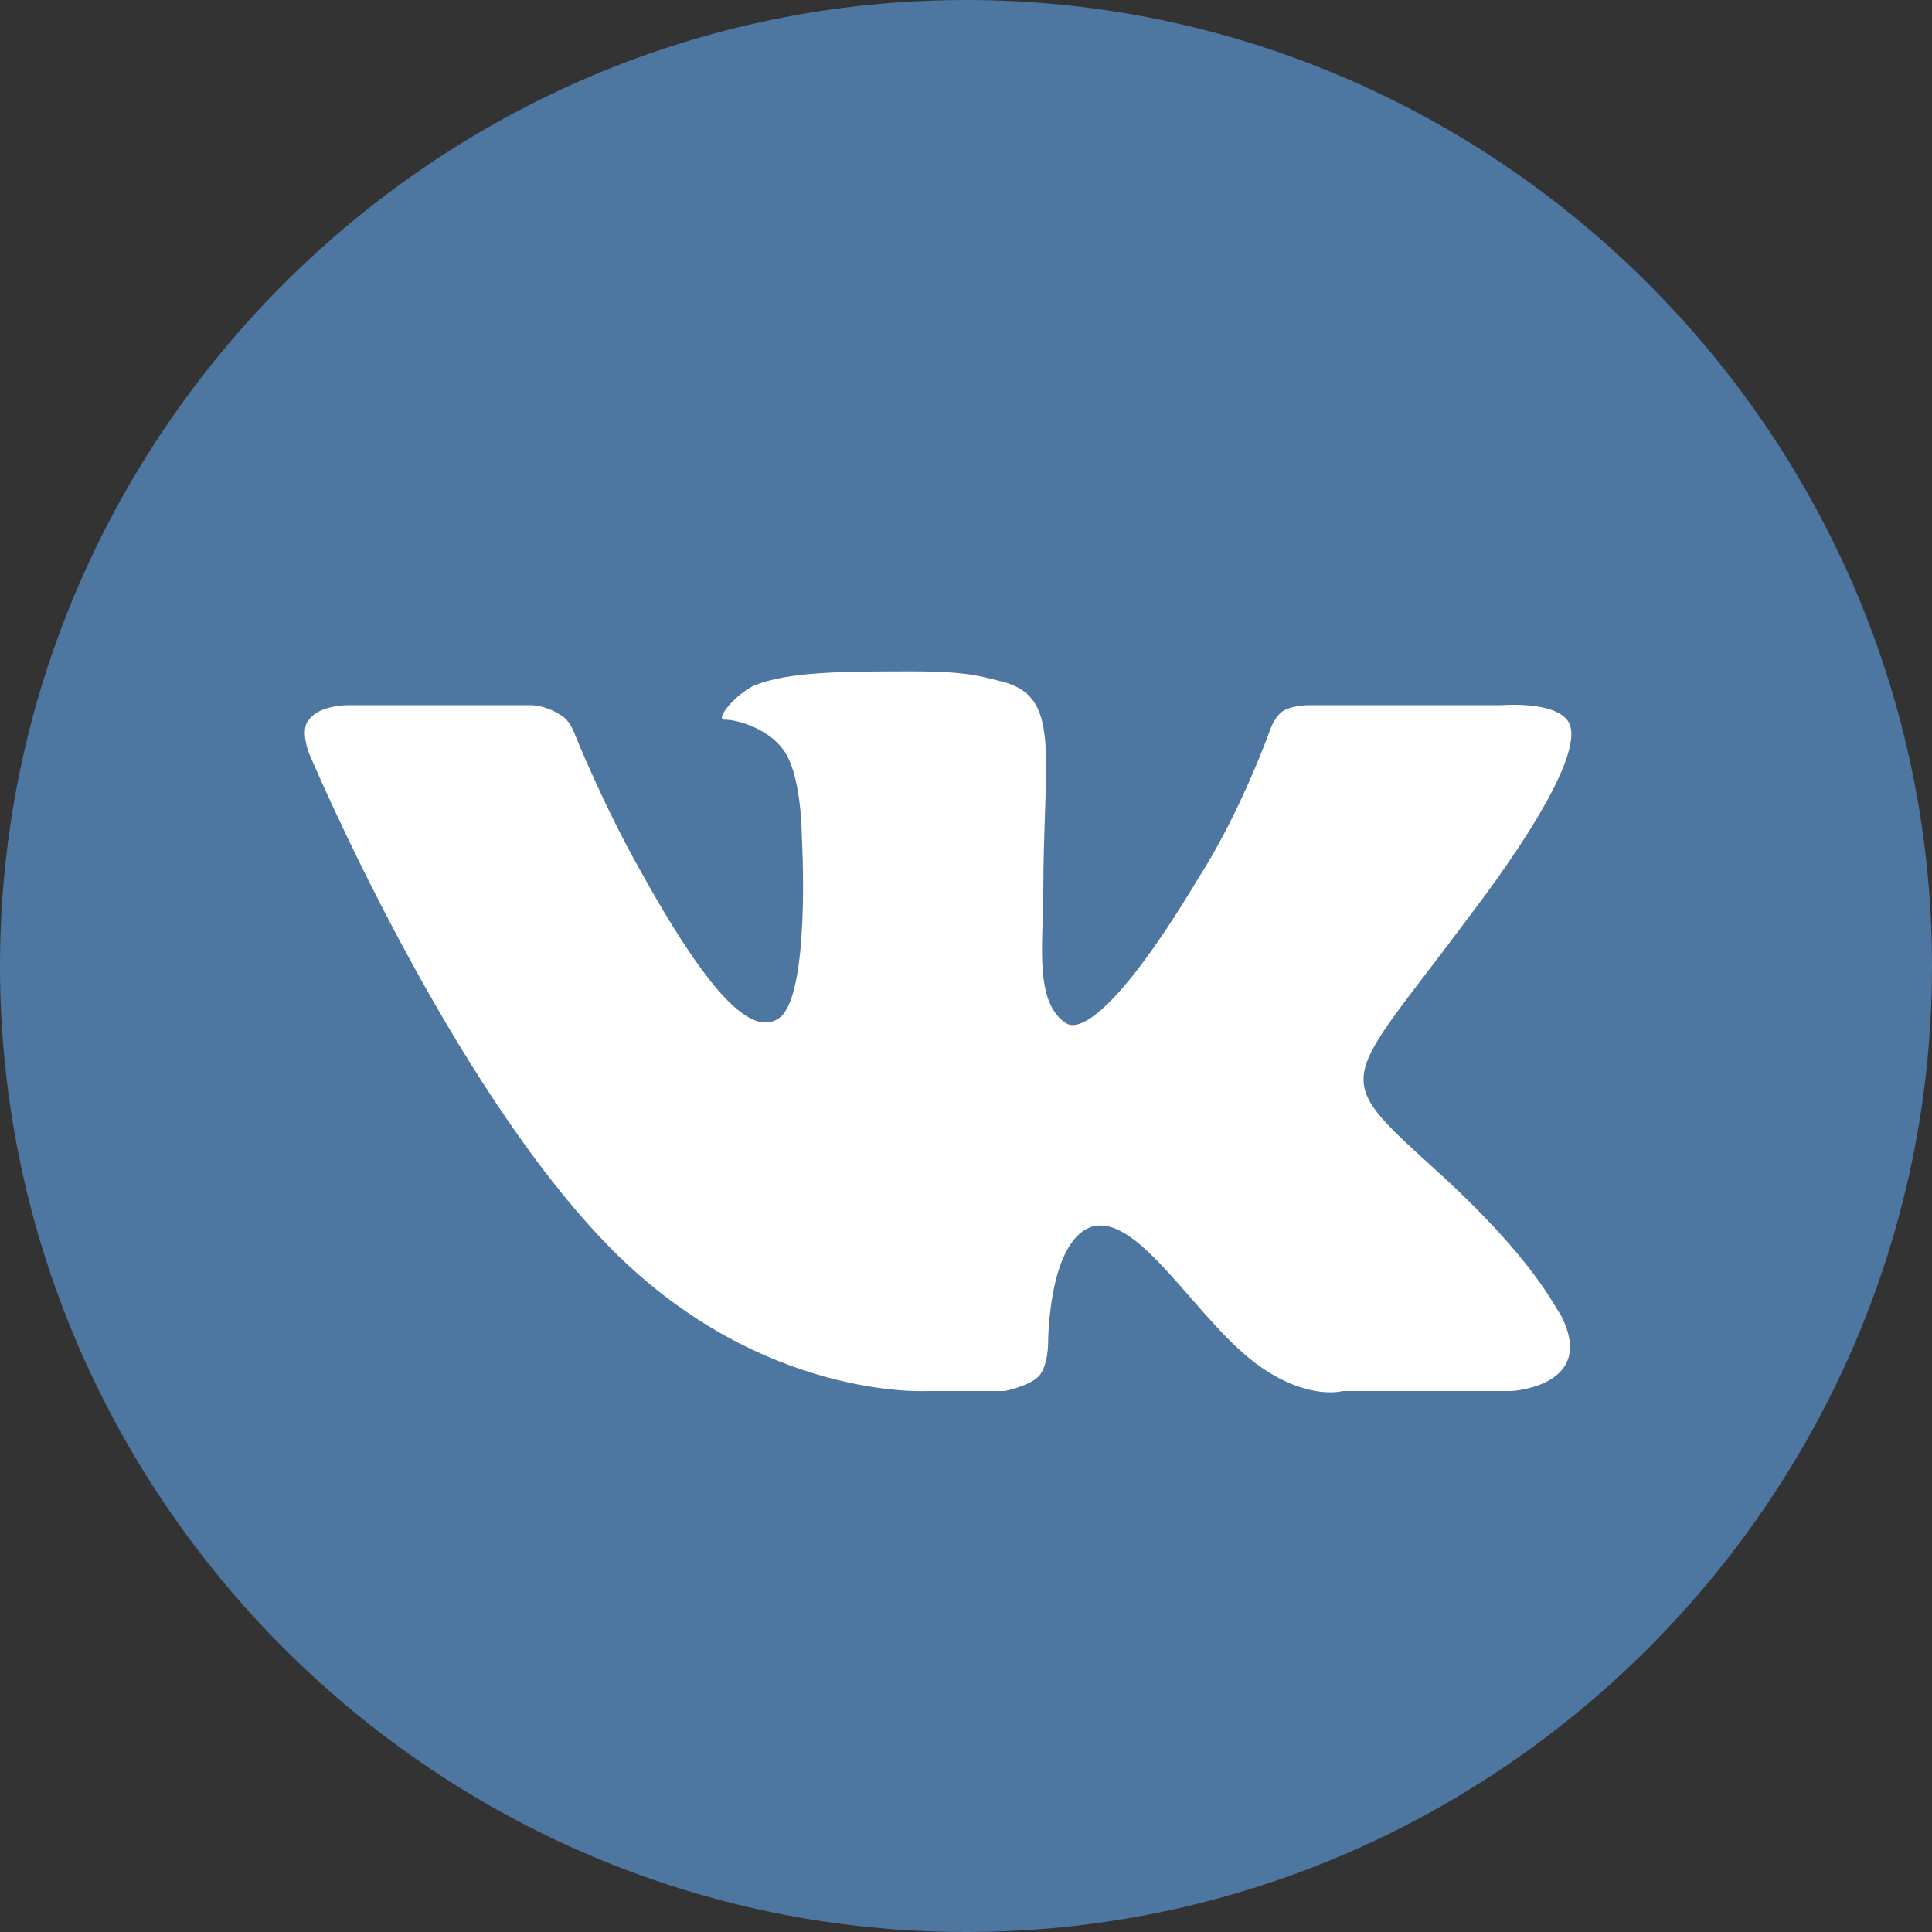
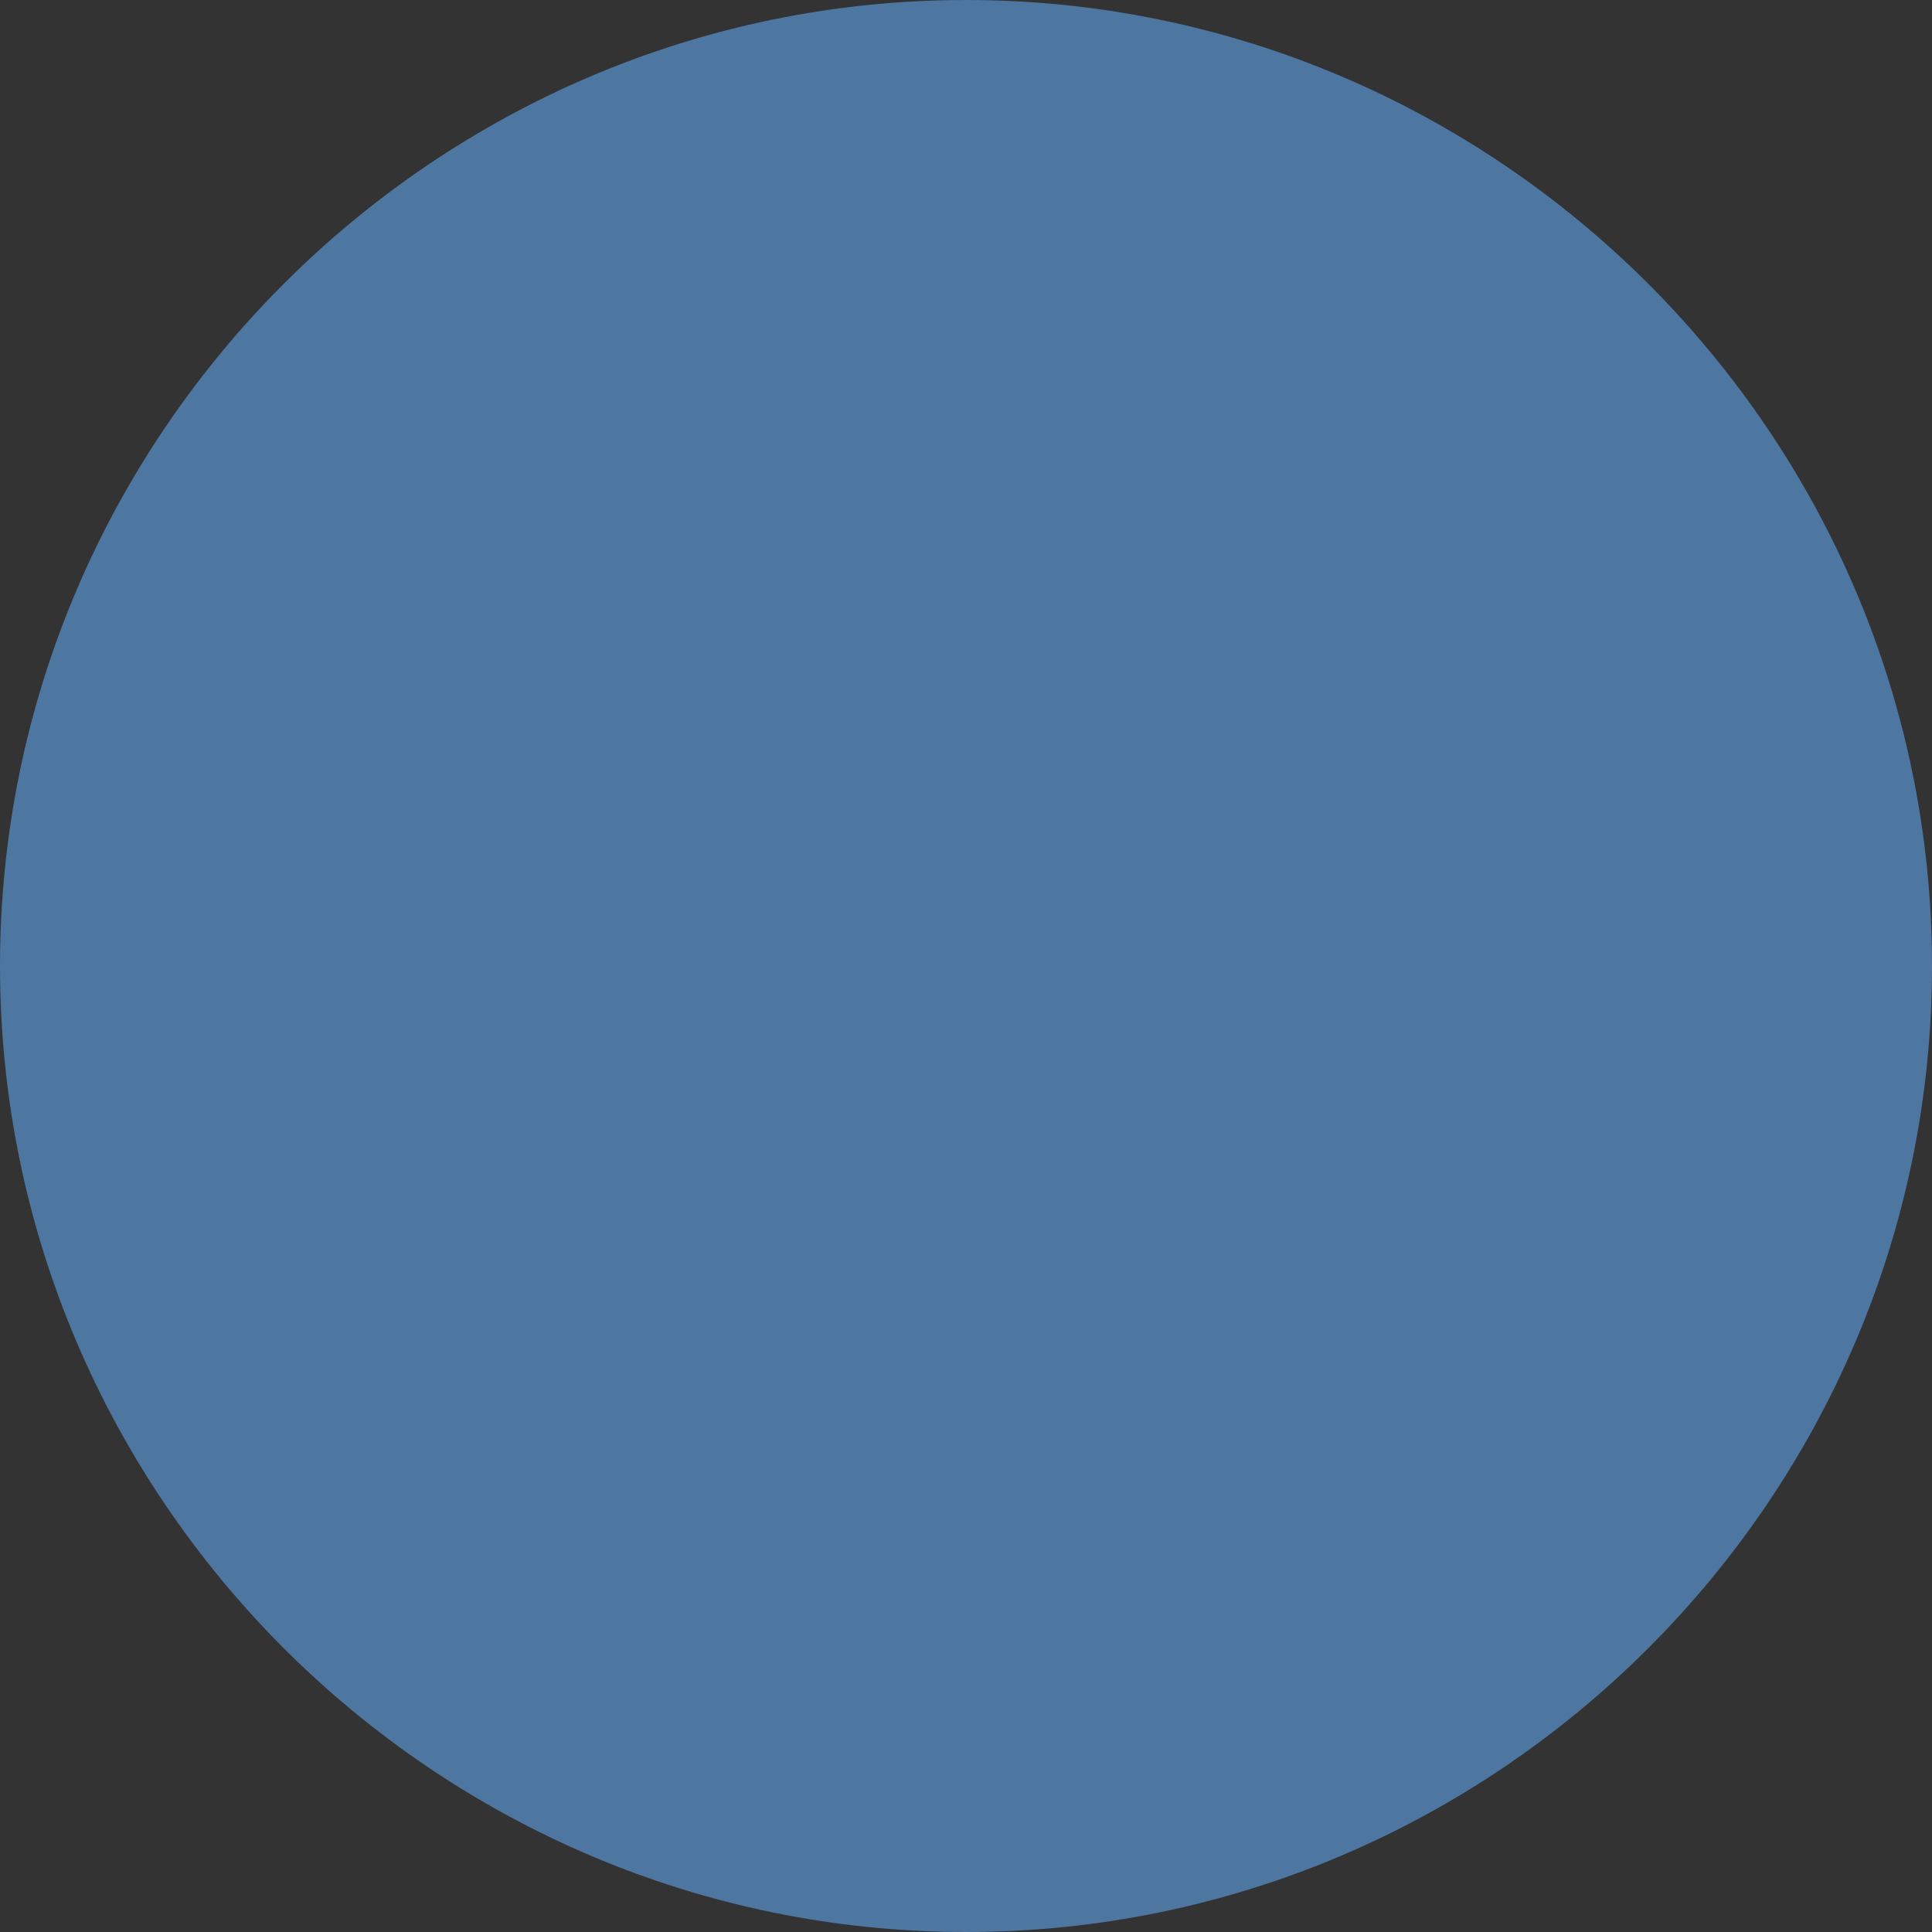
<svg xmlns="http://www.w3.org/2000/svg" version="1.1" id="Слой_5" x="0px" y="0px" viewBox="0 0 40 40" style="enable-background:new 0 0 40 40;" xml:space="preserve">
  <rect x="0" y="0" width="40" height="40" fill="#333333" stroke="none" />
  <style type="text/css">
	.st0{fill:#4D76A1;}
	.st1{fill-rule:evenodd;clip-rule:evenodd;fill:#FFFFFF;}
</style>
  <g>
    <path fill="#4D76A1" d="M40,20c0,11-9,20-20,20S0,31,0,20C0,9,9,0,20,0S40,9,40,20L40,20z M40,20" />
-     <path fill-rule="evenodd" clip-rule="evenodd" fill="#FFFFFF" d="M19.2,28.8h1.6c0,0,0.5-0.1,0.7-0.3c0.2-0.2,0.2-0.7,0.2-0.7s0-2.1,0.9-2.4c1-0.3,2.2,2,3.5,2.9   c1,0.7,1.7,0.5,1.7,0.5l3.5,0c0,0,1.8-0.1,1-1.6c-0.1-0.1-0.5-1.1-2.6-3c-2.2-2-1.9-1.7,0.7-5.2c1.6-2.1,2.3-3.5,2.1-4   c-0.2-0.5-1.4-0.4-1.4-0.4l-4,0c0,0-0.3,0-0.5,0.1c-0.2,0.1-0.3,0.4-0.3,0.4s-0.6,1.7-1.5,3.1c-1.8,3-2.5,3.1-2.7,3   c-0.7-0.4-0.5-1.7-0.5-2.7c0-2.9,0.4-4.1-0.9-4.4c-0.4-0.1-0.7-0.2-1.8-0.2c-1.4,0-2.6,0-3.3,0.3c-0.4,0.2-0.8,0.7-0.6,0.7   c0.3,0,0.9,0.2,1.2,0.6c0.4,0.5,0.4,1.8,0.4,1.8s0.2,3.4-0.5,3.8c-0.5,0.3-1.3-0.3-2.8-3c-0.8-1.4-1.4-2.9-1.4-2.9   s-0.1-0.3-0.3-0.4c-0.3-0.2-0.6-0.2-0.6-0.2l-3.8,0c0,0-0.6,0-0.8,0.3c-0.2,0.2,0,0.7,0,0.7s2.9,6.9,6.3,10.3   C15.8,29,19.2,28.8,19.2,28.8L19.2,28.8z M19.2,28.8" />
  </g>
</svg>